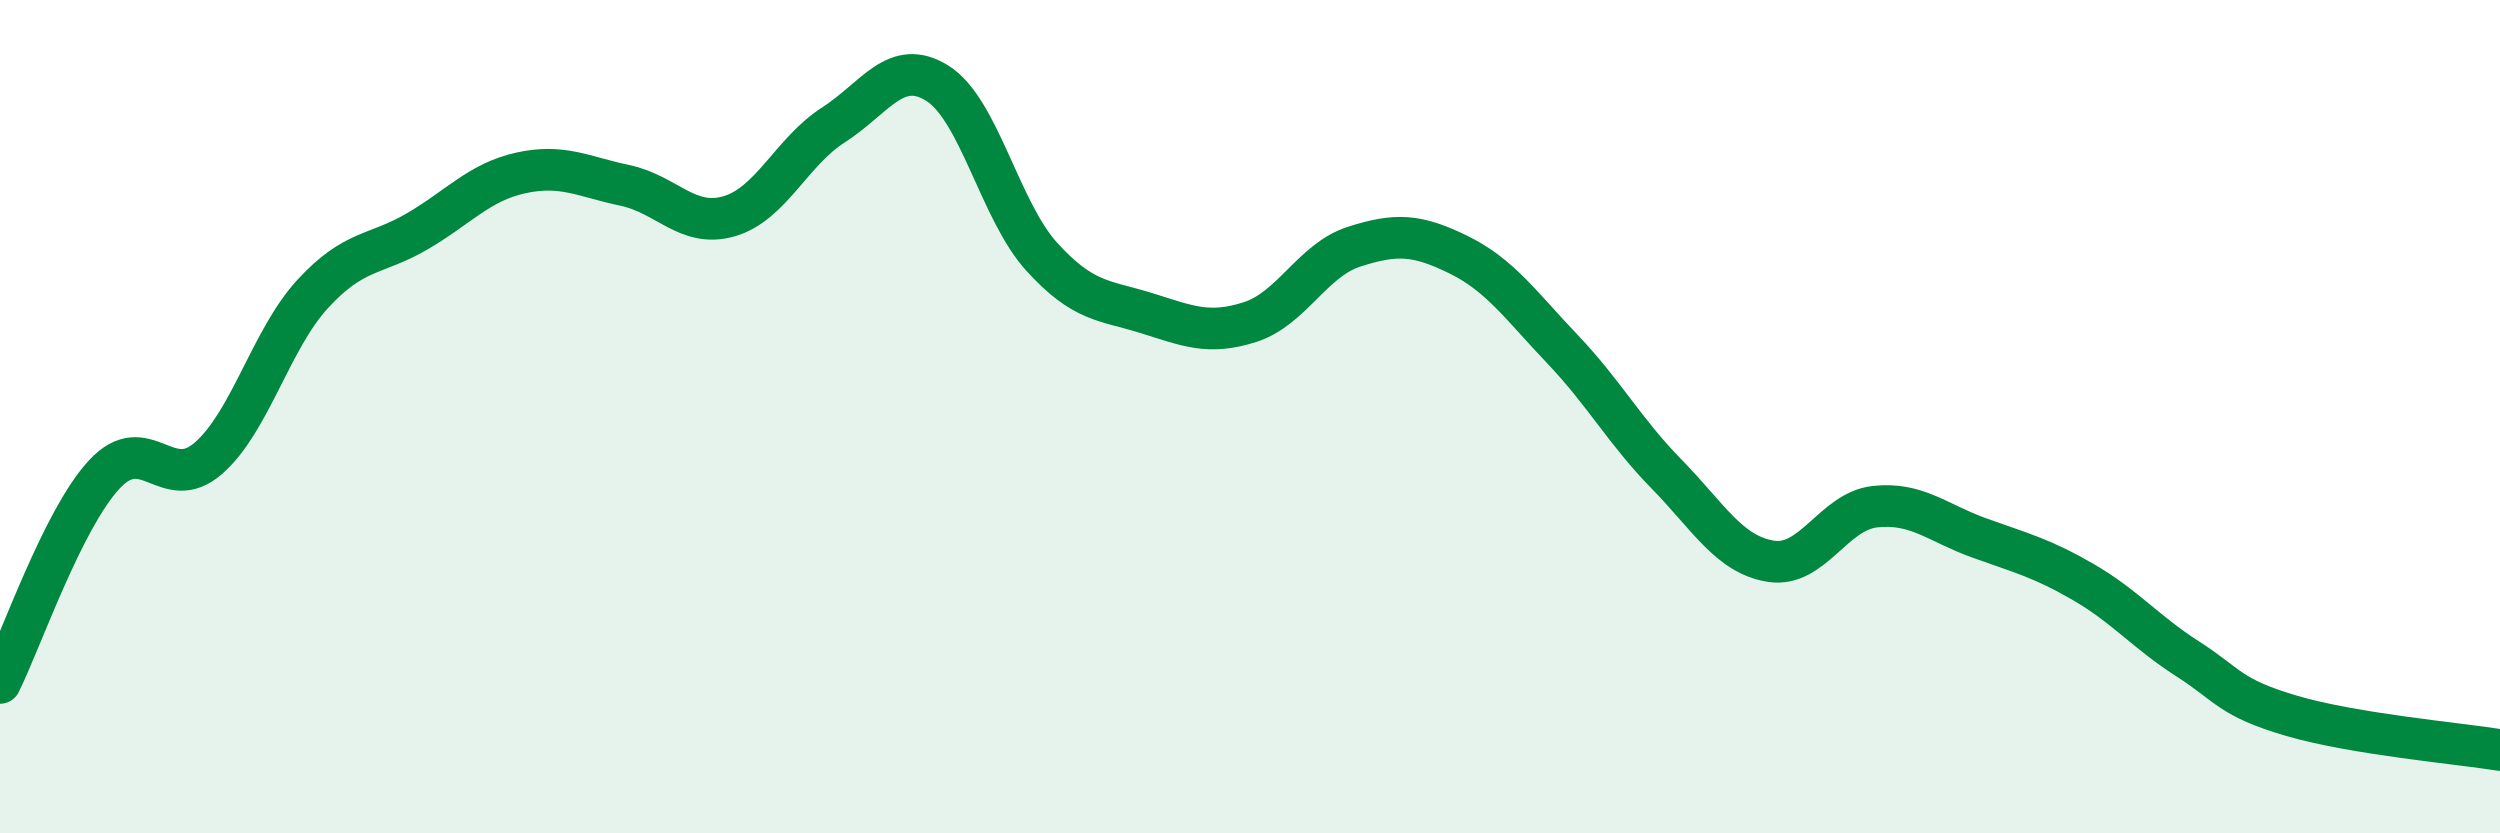
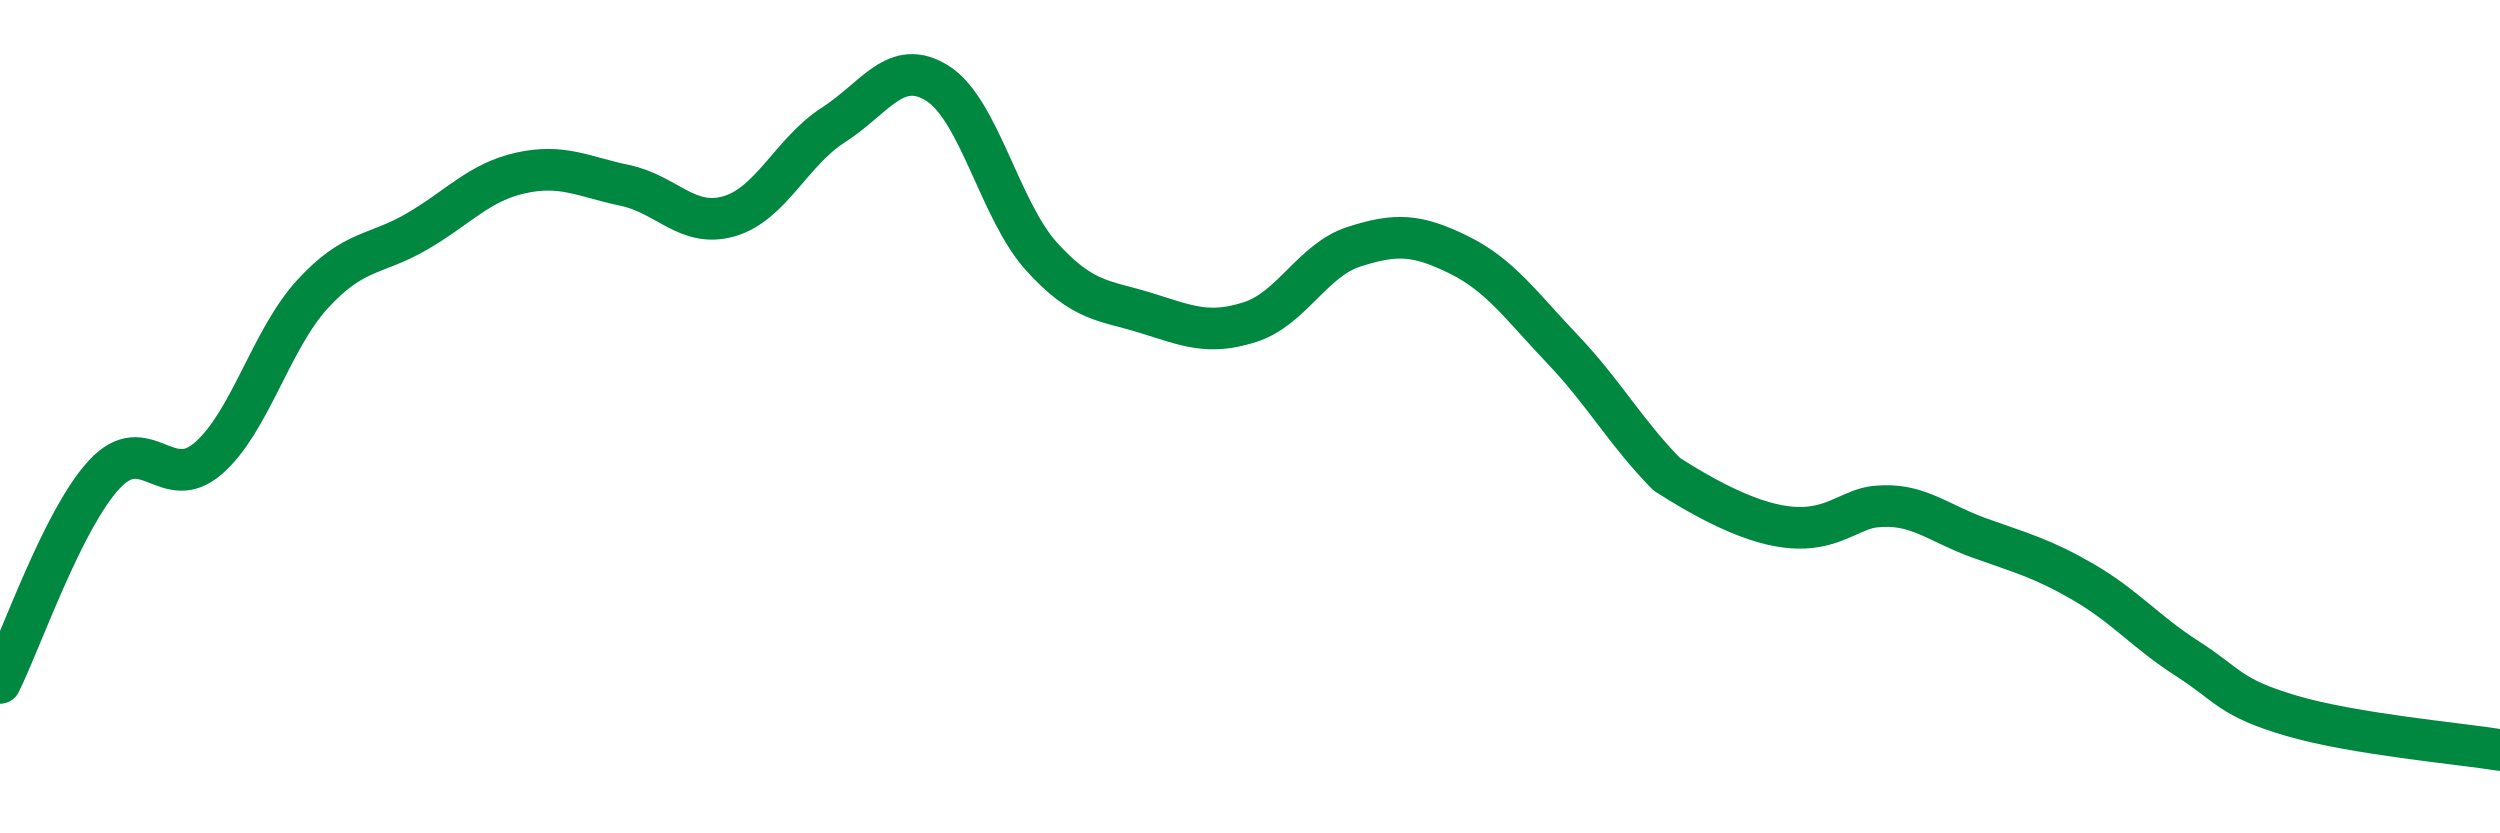
<svg xmlns="http://www.w3.org/2000/svg" width="60" height="20" viewBox="0 0 60 20">
-   <path d="M 0,16.39 C 0.5,15.39 1.5,12.47 2.5,11.39 C 3.5,10.31 4,11.87 5,11 C 6,10.13 6.5,8.15 7.5,7.06 C 8.5,5.97 9,6.14 10,5.56 C 11,4.98 11.5,4.37 12.5,4.15 C 13.5,3.93 14,4.24 15,4.45 C 16,4.66 16.5,5.48 17.5,5.19 C 18.5,4.9 19,3.64 20,3 C 21,2.36 21.5,1.37 22.5,2 C 23.5,2.63 24,5.06 25,6.16 C 26,7.26 26.5,7.2 27.5,7.51 C 28.5,7.82 29,8.05 30,7.73 C 31,7.41 31.5,6.24 32.5,5.92 C 33.5,5.6 34,5.62 35,6.11 C 36,6.6 36.5,7.33 37.5,8.38 C 38.5,9.43 39,10.36 40,11.38 C 41,12.4 41.5,13.31 42.5,13.47 C 43.5,13.63 44,12.27 45,12.16 C 46,12.05 46.5,12.55 47.5,12.91 C 48.5,13.27 49,13.39 50,13.97 C 51,14.55 51.5,15.17 52.5,15.81 C 53.5,16.45 53.5,16.74 55,17.18 C 56.5,17.62 59,17.84 60,18L60 20L0 20Z" fill="#008740" opacity="0.1" stroke-linecap="round" stroke-linejoin="round" />
-   <path d="M 0,16.39 C 0.5,15.39 1.5,12.47 2.5,11.39 C 3.5,10.31 4,11.87 5,11 C 6,10.13 6.5,8.15 7.5,7.06 C 8.5,5.97 9,6.14 10,5.56 C 11,4.98 11.5,4.37 12.5,4.15 C 13.5,3.93 14,4.24 15,4.45 C 16,4.66 16.5,5.48 17.5,5.19 C 18.5,4.9 19,3.64 20,3 C 21,2.36 21.5,1.37 22.5,2 C 23.5,2.63 24,5.06 25,6.16 C 26,7.26 26.5,7.2 27.5,7.51 C 28.5,7.82 29,8.05 30,7.73 C 31,7.41 31.5,6.24 32.5,5.92 C 33.5,5.6 34,5.62 35,6.11 C 36,6.6 36.5,7.33 37.5,8.38 C 38.5,9.43 39,10.36 40,11.38 C 41,12.4 41.5,13.31 42.5,13.47 C 43.5,13.63 44,12.27 45,12.16 C 46,12.05 46.5,12.55 47.5,12.91 C 48.5,13.27 49,13.39 50,13.97 C 51,14.55 51.5,15.17 52.5,15.81 C 53.5,16.45 53.5,16.74 55,17.18 C 56.5,17.62 59,17.84 60,18" stroke="#008740" stroke-width="1" fill="none" stroke-linecap="round" stroke-linejoin="round" />
+   <path d="M 0,16.39 C 0.5,15.39 1.5,12.47 2.5,11.39 C 3.5,10.31 4,11.87 5,11 C 6,10.13 6.5,8.15 7.5,7.06 C 8.5,5.97 9,6.14 10,5.56 C 11,4.98 11.5,4.37 12.5,4.15 C 13.5,3.93 14,4.24 15,4.45 C 16,4.66 16.5,5.48 17.5,5.19 C 18.5,4.9 19,3.64 20,3 C 21,2.36 21.5,1.37 22.5,2 C 23.5,2.63 24,5.06 25,6.16 C 26,7.26 26.5,7.2 27.5,7.51 C 28.5,7.82 29,8.05 30,7.73 C 31,7.41 31.5,6.24 32.5,5.92 C 33.5,5.6 34,5.62 35,6.11 C 36,6.6 36.5,7.33 37.5,8.38 C 38.5,9.43 39,10.36 40,11.38 C 43.5,13.63 44,12.27 45,12.16 C 46,12.05 46.5,12.55 47.5,12.91 C 48.5,13.27 49,13.39 50,13.97 C 51,14.55 51.5,15.17 52.5,15.81 C 53.5,16.45 53.5,16.74 55,17.18 C 56.5,17.62 59,17.84 60,18" stroke="#008740" stroke-width="1" fill="none" stroke-linecap="round" stroke-linejoin="round" />
</svg>